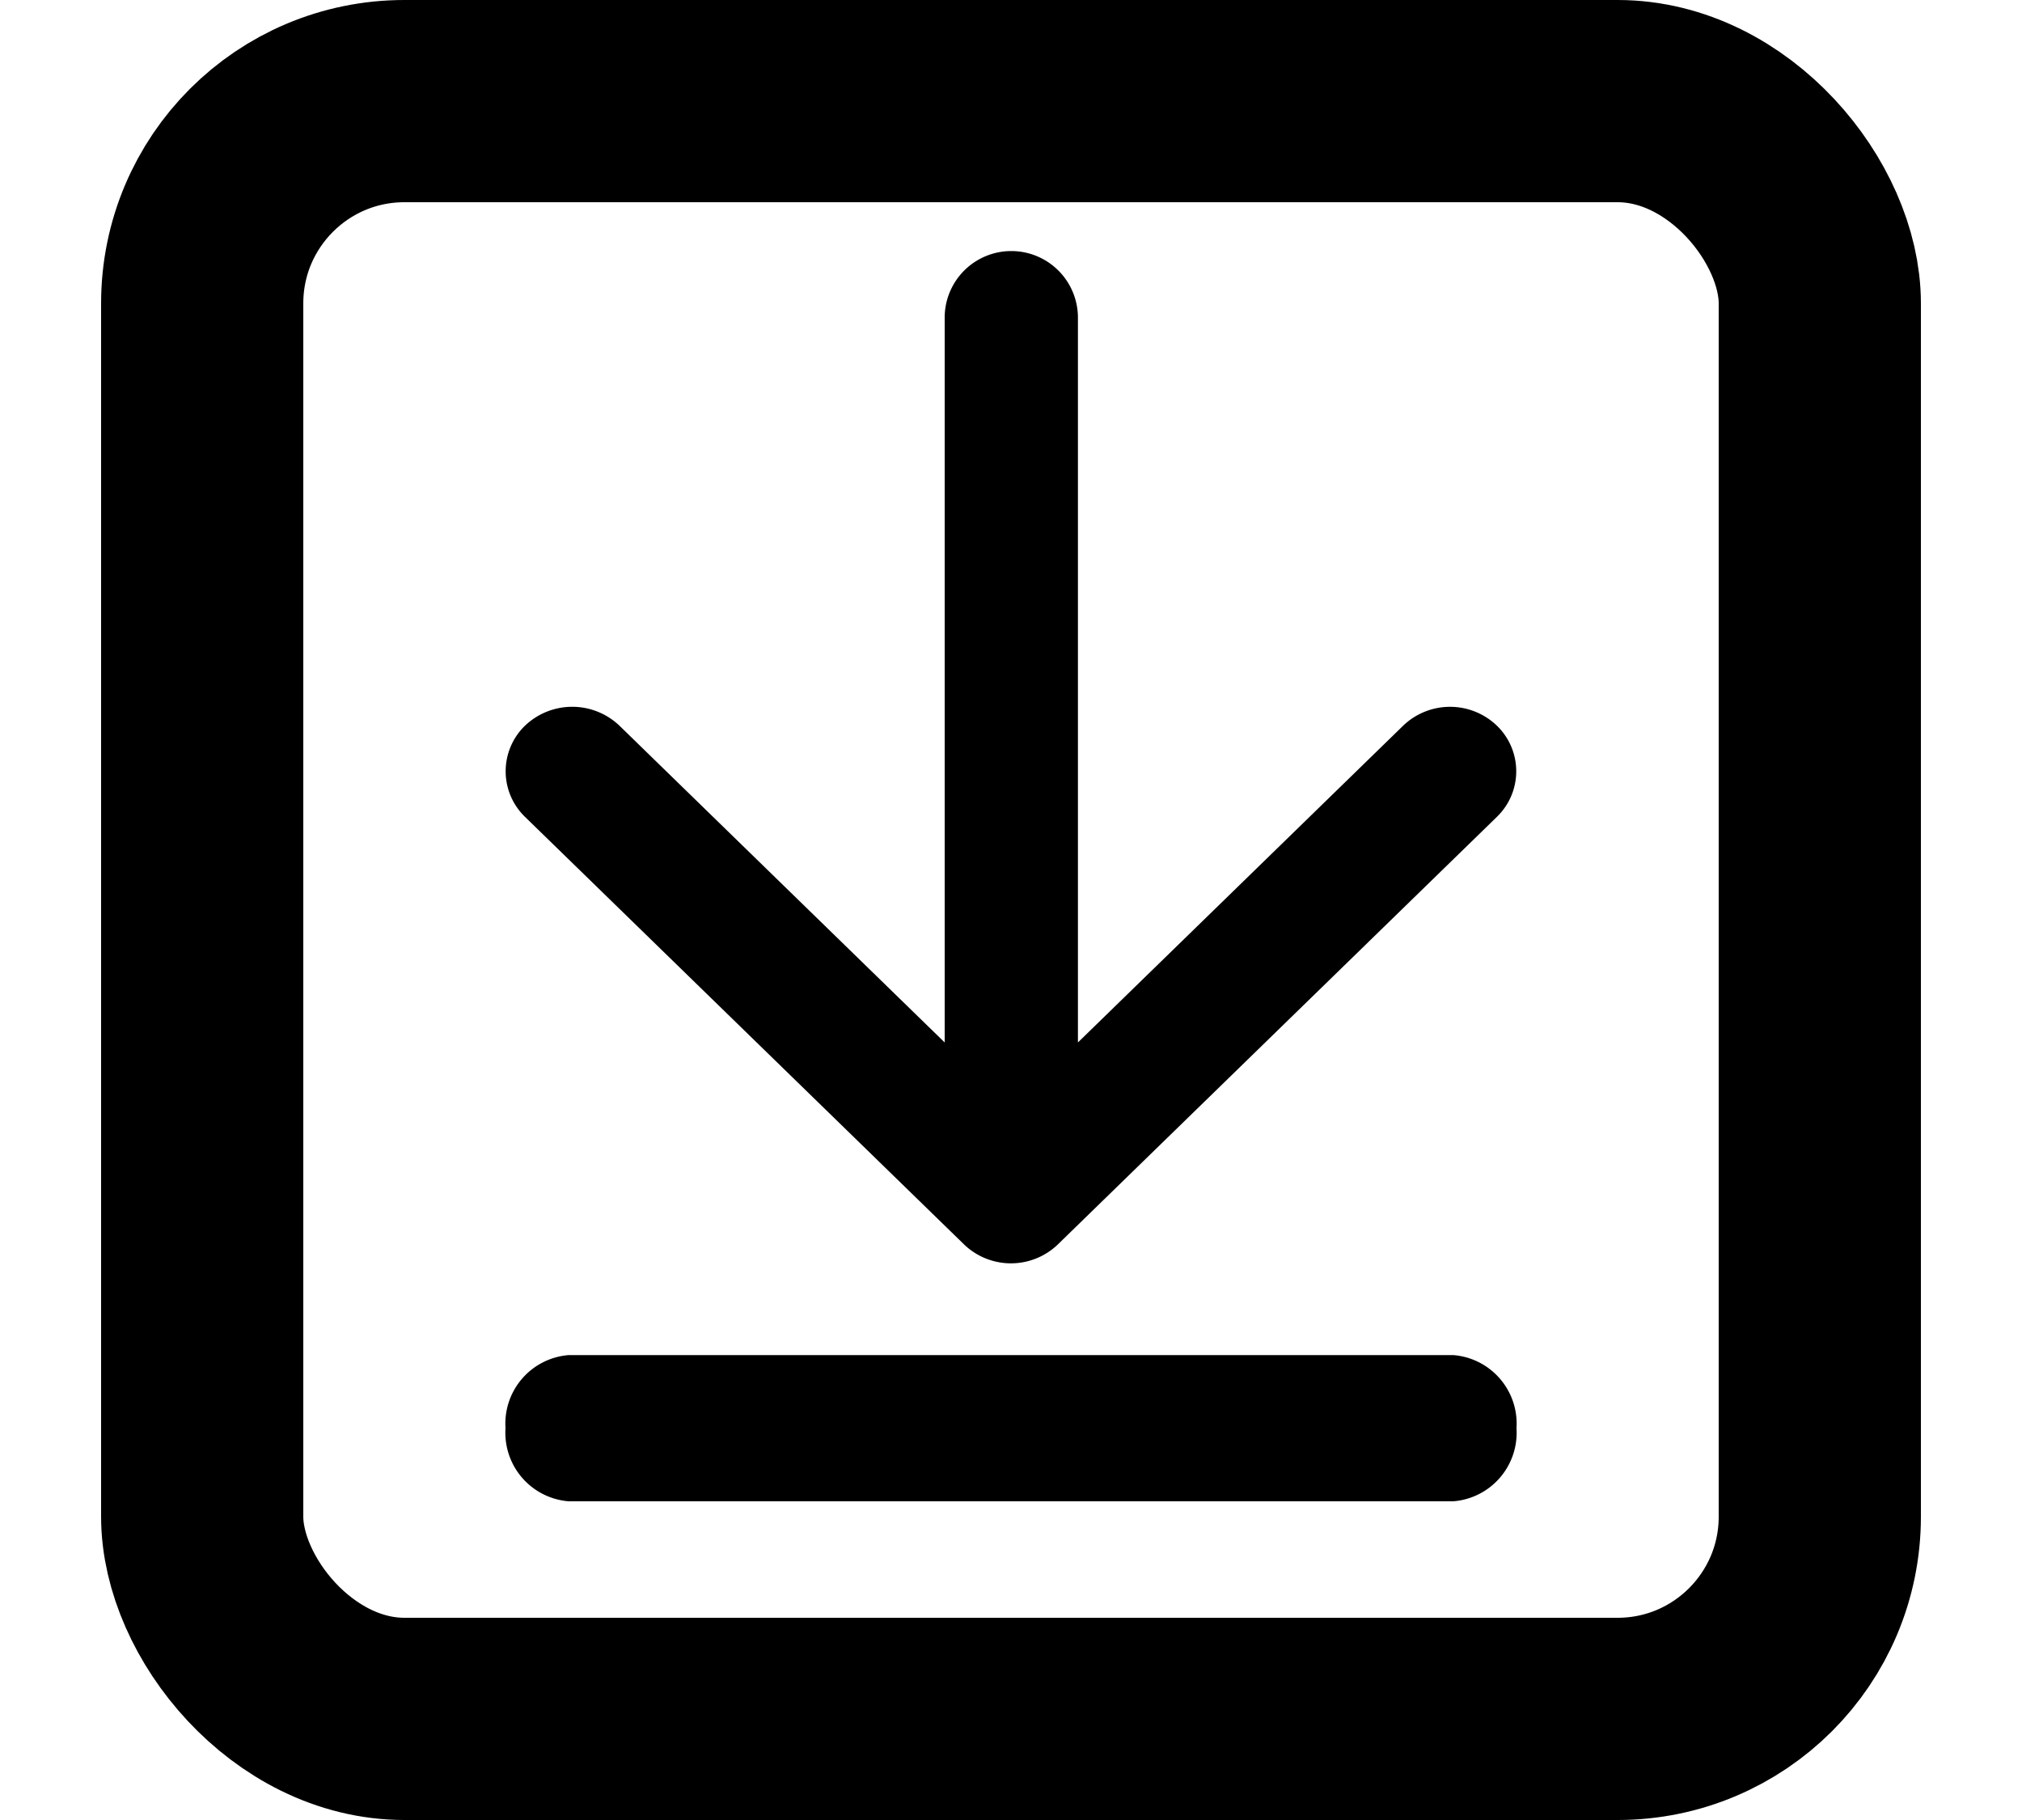
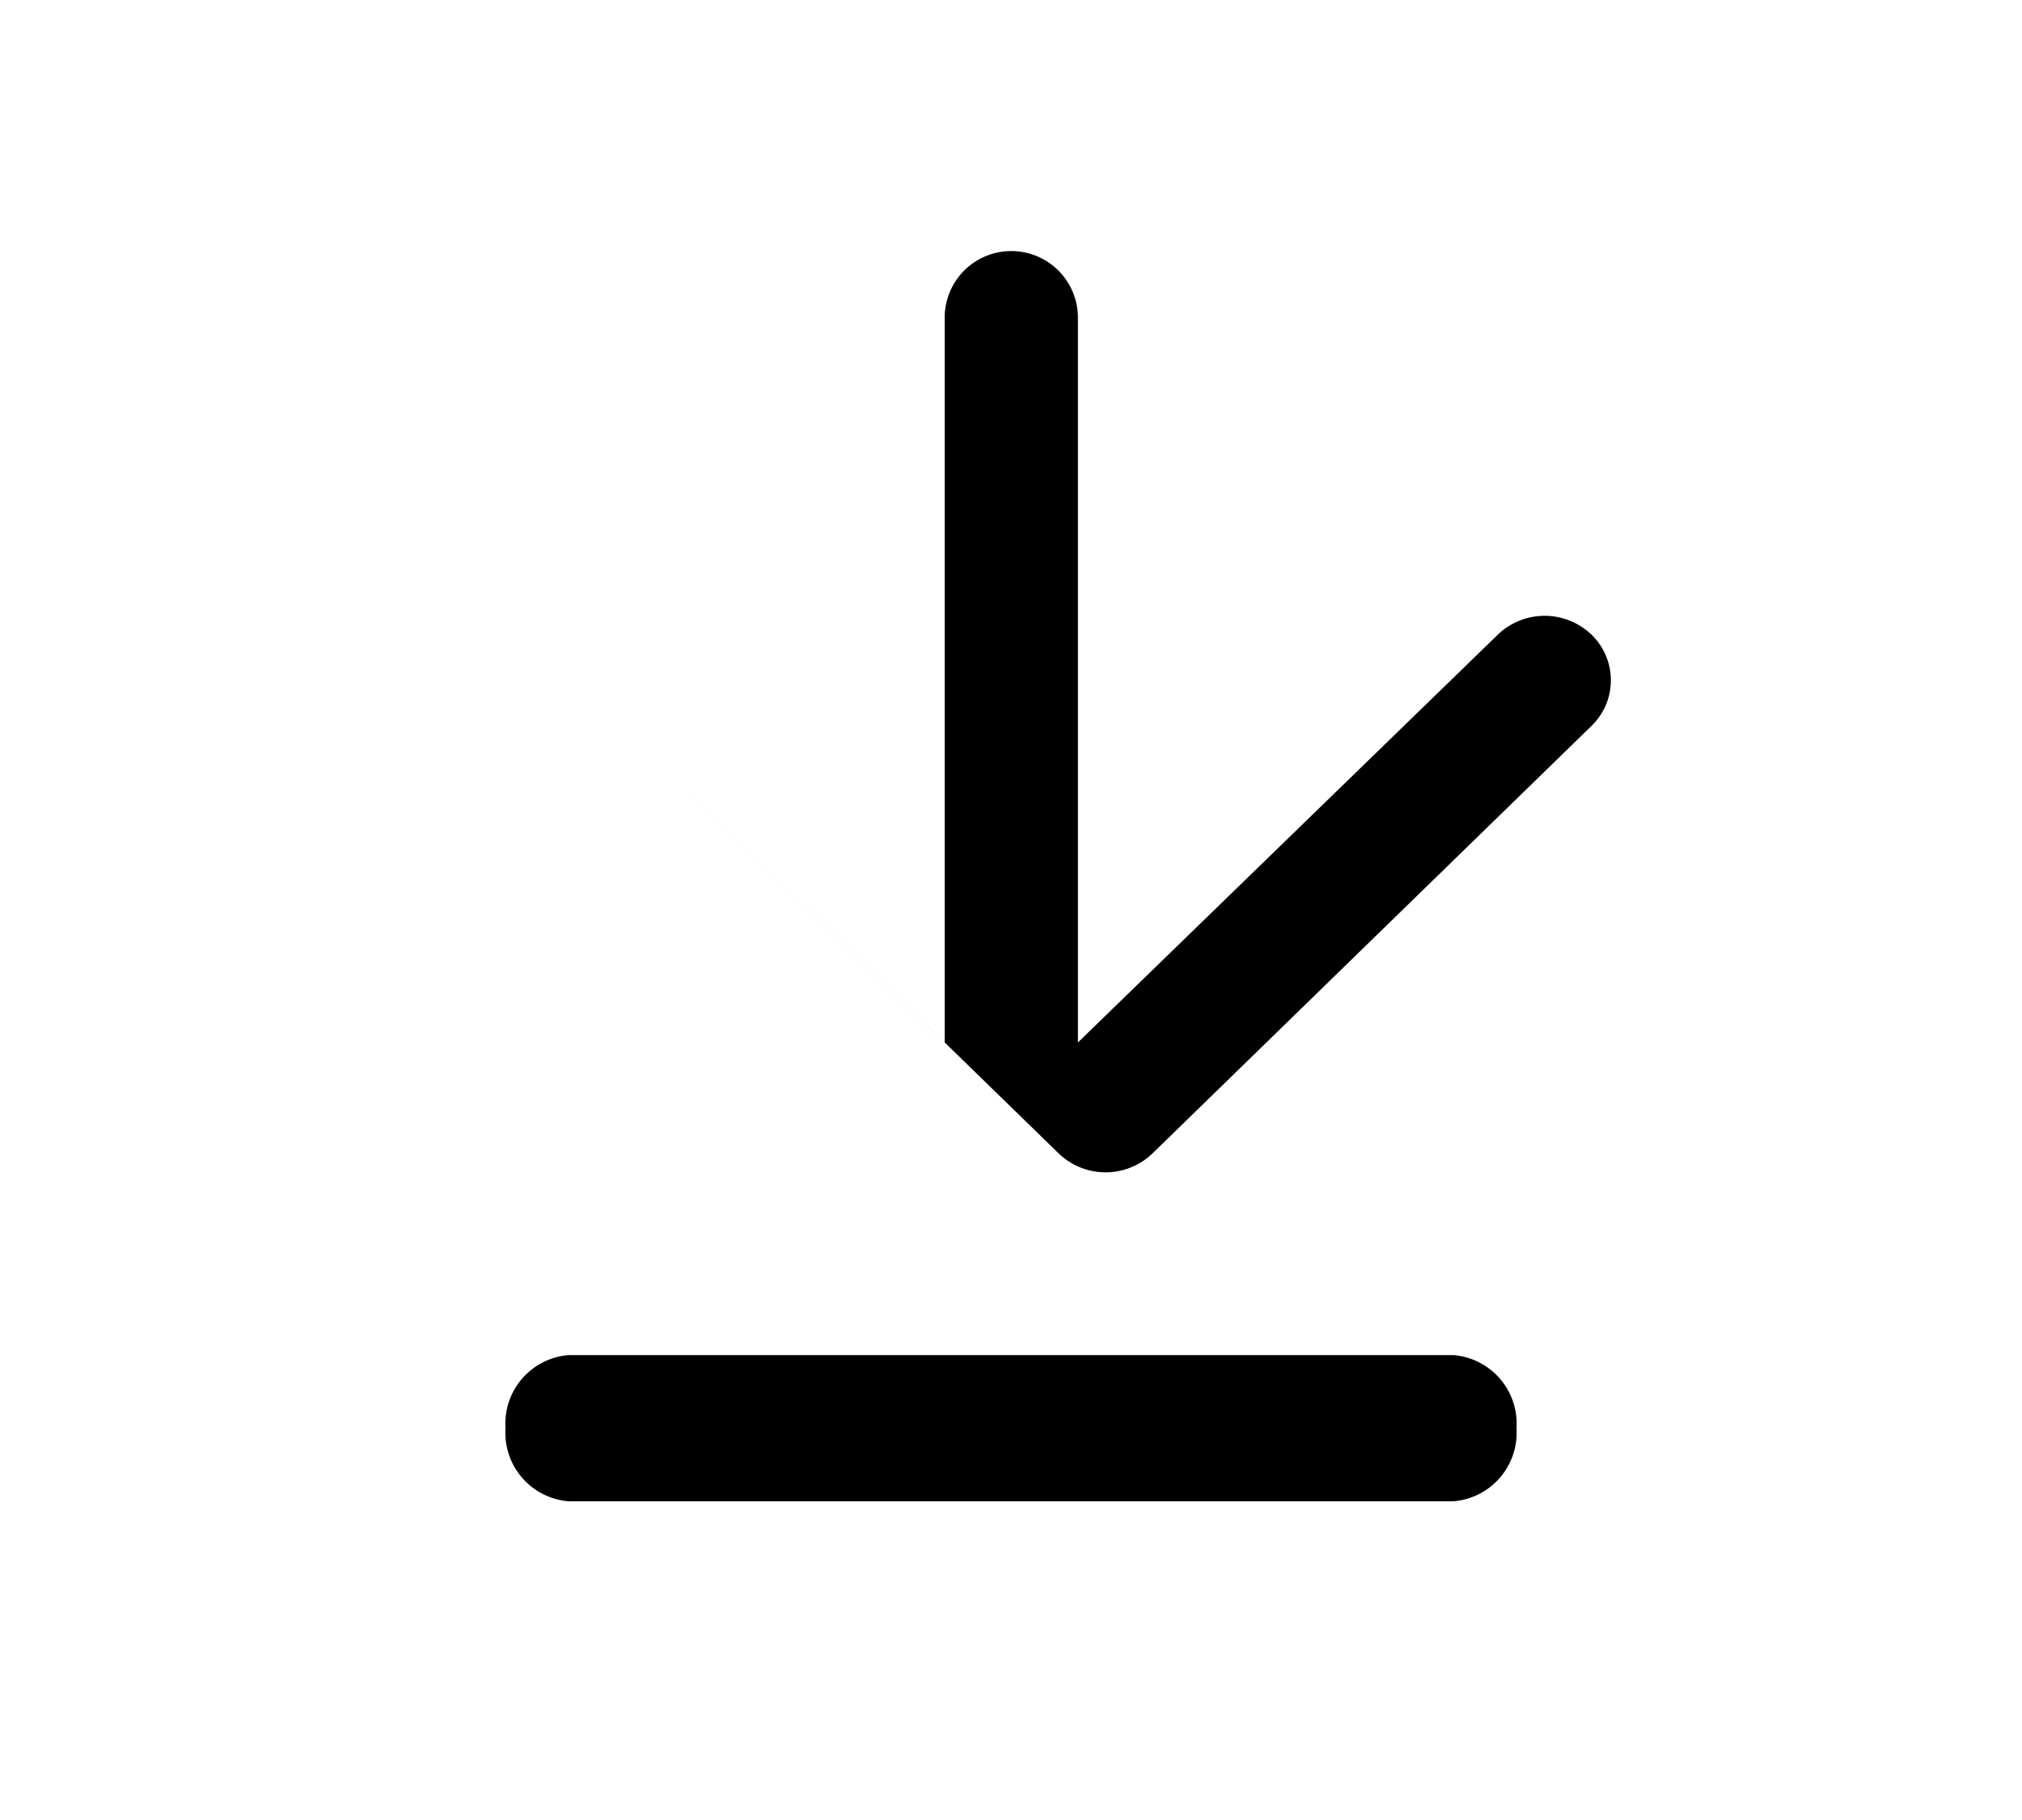
<svg xmlns="http://www.w3.org/2000/svg" viewBox="0 0 18 18" width="20">
  <g transform="translate(21.552 22.5) rotate(180)">
    <path transform="translate(7.552 7.652)" d="M.625,0h8.75A.68.68,0,0,1,10,.723a.68.68,0,0,1-.625.723H.625A.68.68,0,0,1,0,.723.68.68,0,0,1,.625,0Z" data-name="Path 288" />
    <g transform="translate(17.552 20.797) rotate(180)">
-       <path d="M0,0H9.666V9.666H0Z" fill="none" data-name="Path 289" />
-       <path transform="translate(-4.408 -3.203)" d="M8.752,4.642V11.81L5.536,8.678a.677.677,0,0,0-.936,0,.627.627,0,0,0,0,.9l4.343,4.229a.669.669,0,0,0,.929,0l4.343-4.229a.627.627,0,0,0,0-.9.669.669,0,0,0-.929,0L10.07,11.81V4.642a.659.659,0,0,0-1.318,0Z" data-name="Path 290" />
+       <path transform="translate(-4.408 -3.203)" d="M8.752,4.642V11.81L5.536,8.678l4.343,4.229a.669.669,0,0,0,.929,0l4.343-4.229a.627.627,0,0,0,0-.9.669.669,0,0,0-.929,0L10.07,11.81V4.642a.659.659,0,0,0-1.318,0Z" data-name="Path 290" />
    </g>
-     <rect transform="translate(4.552 5.5)" width="16" height="16" rx="2" fill="none" stroke="#000" stroke-width="2" data-name="Rectangle 123" />
  </g>
</svg>